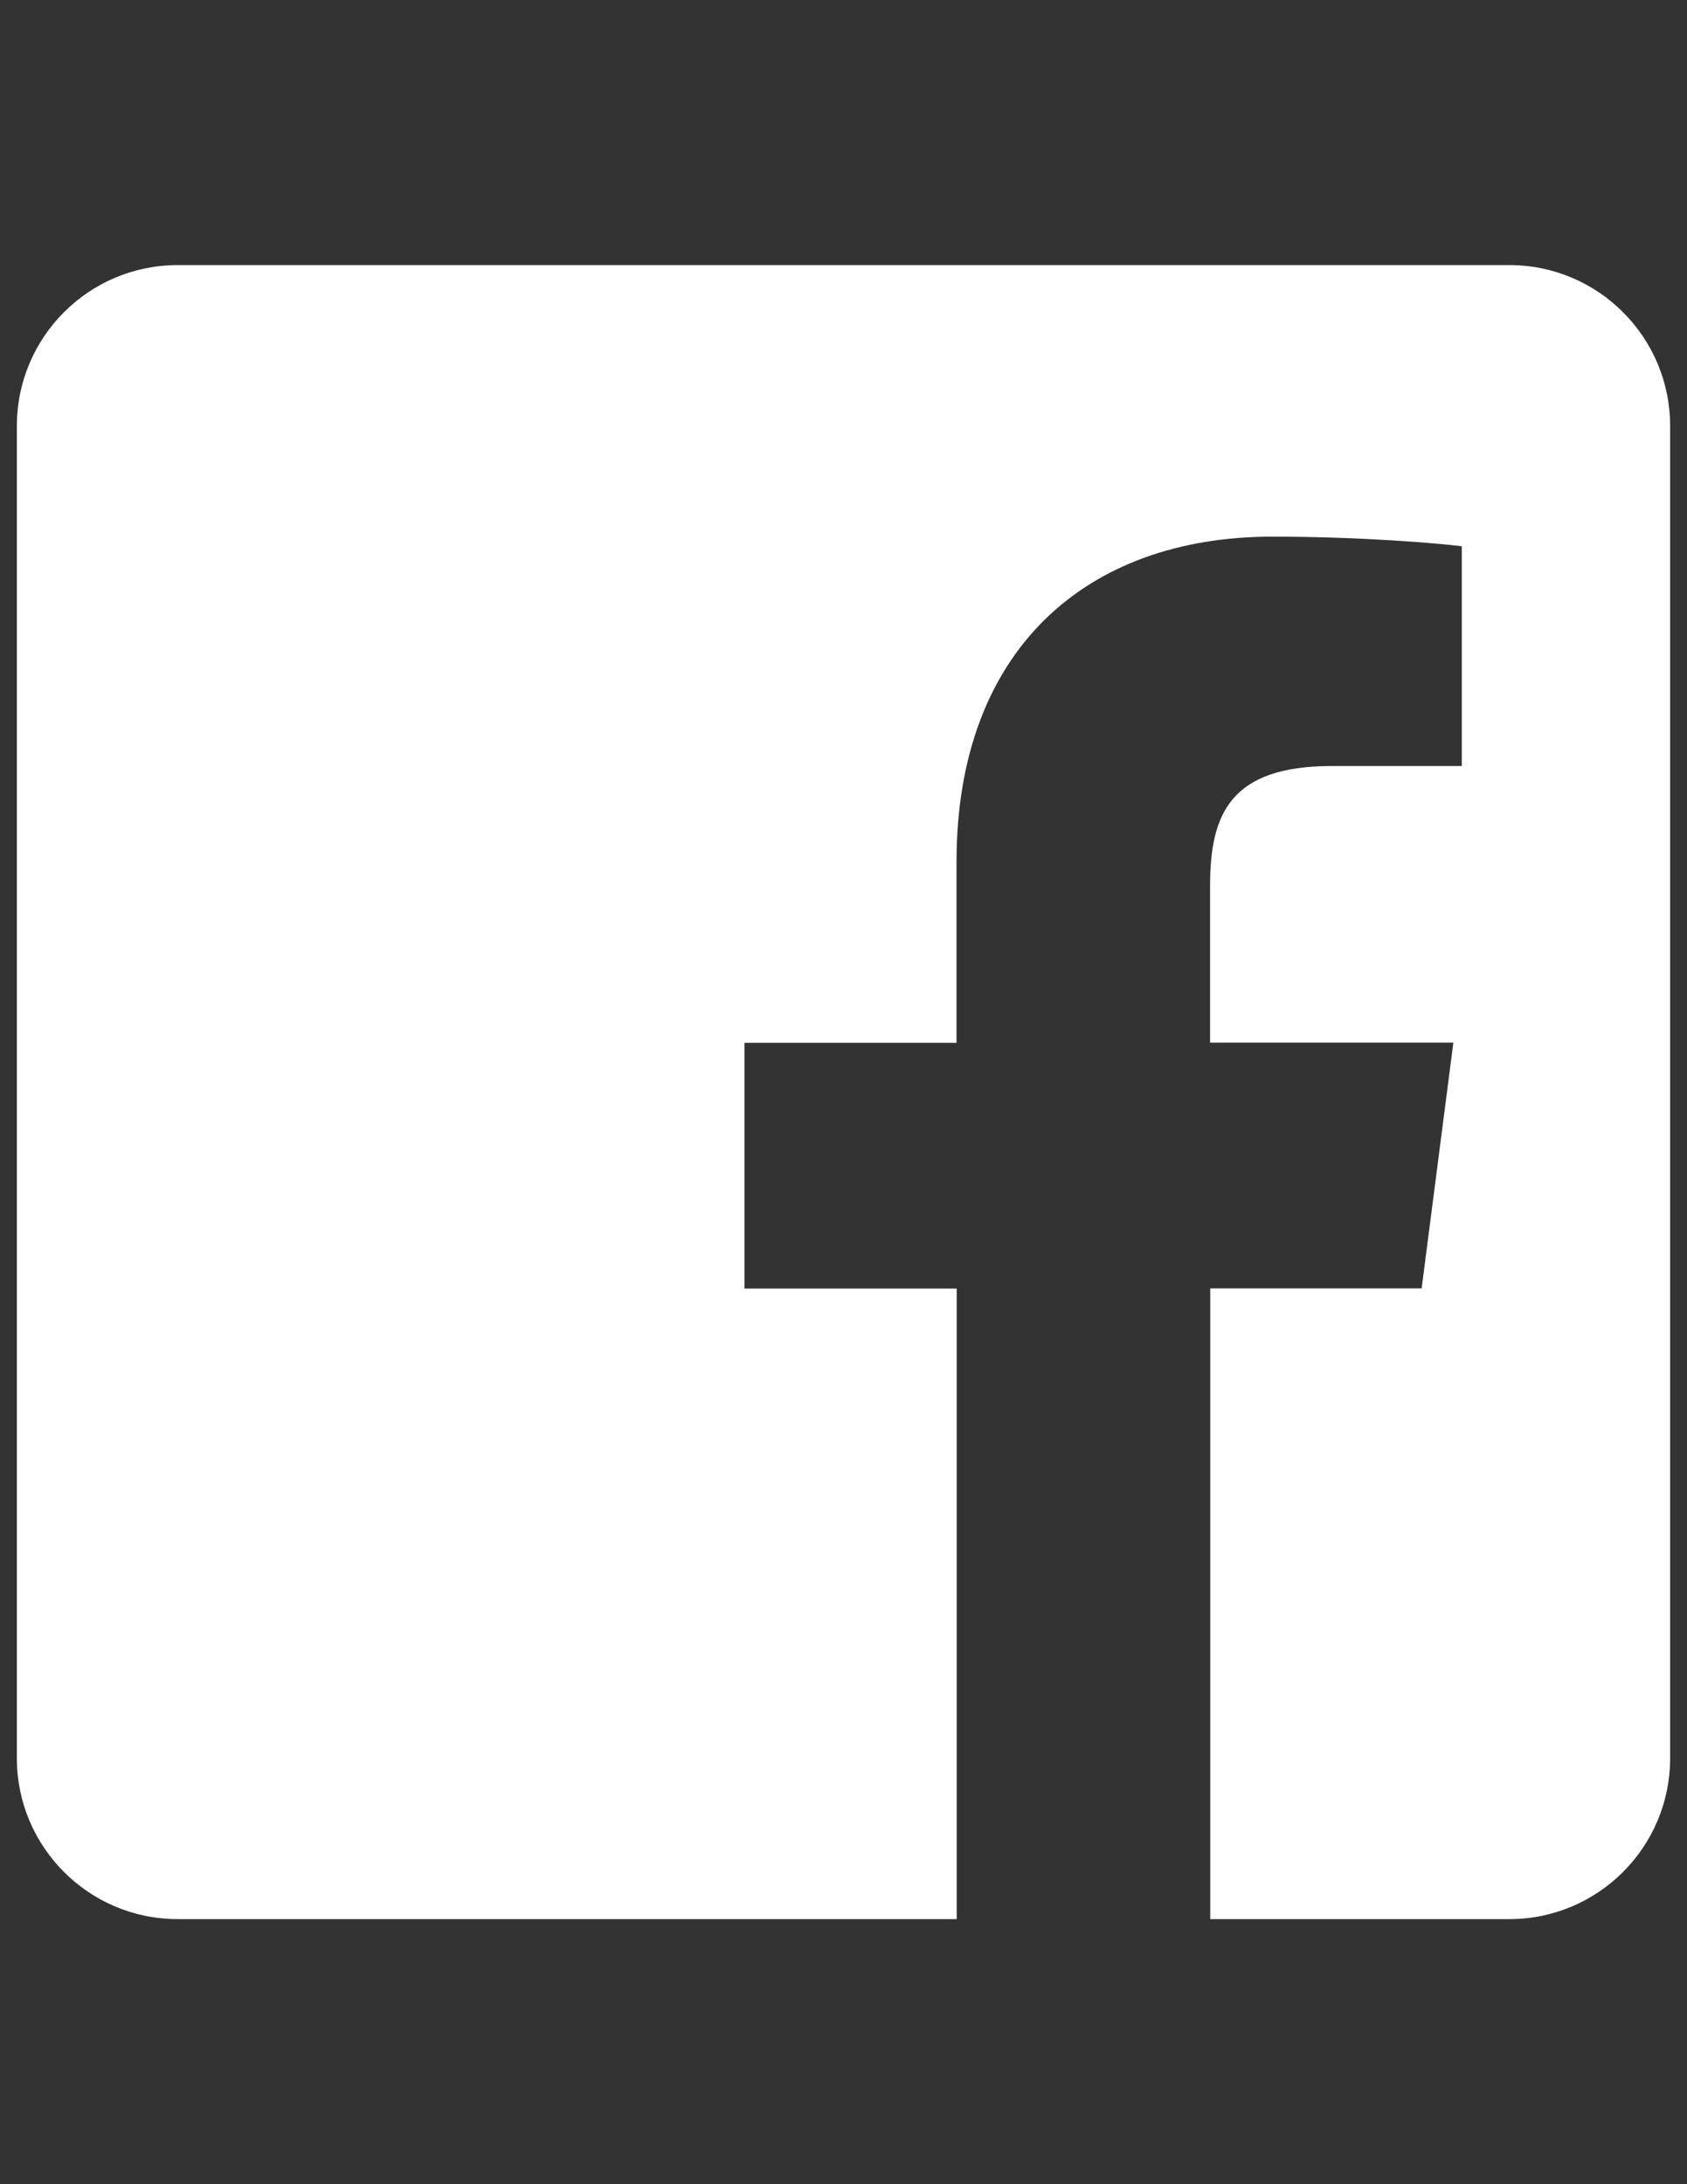
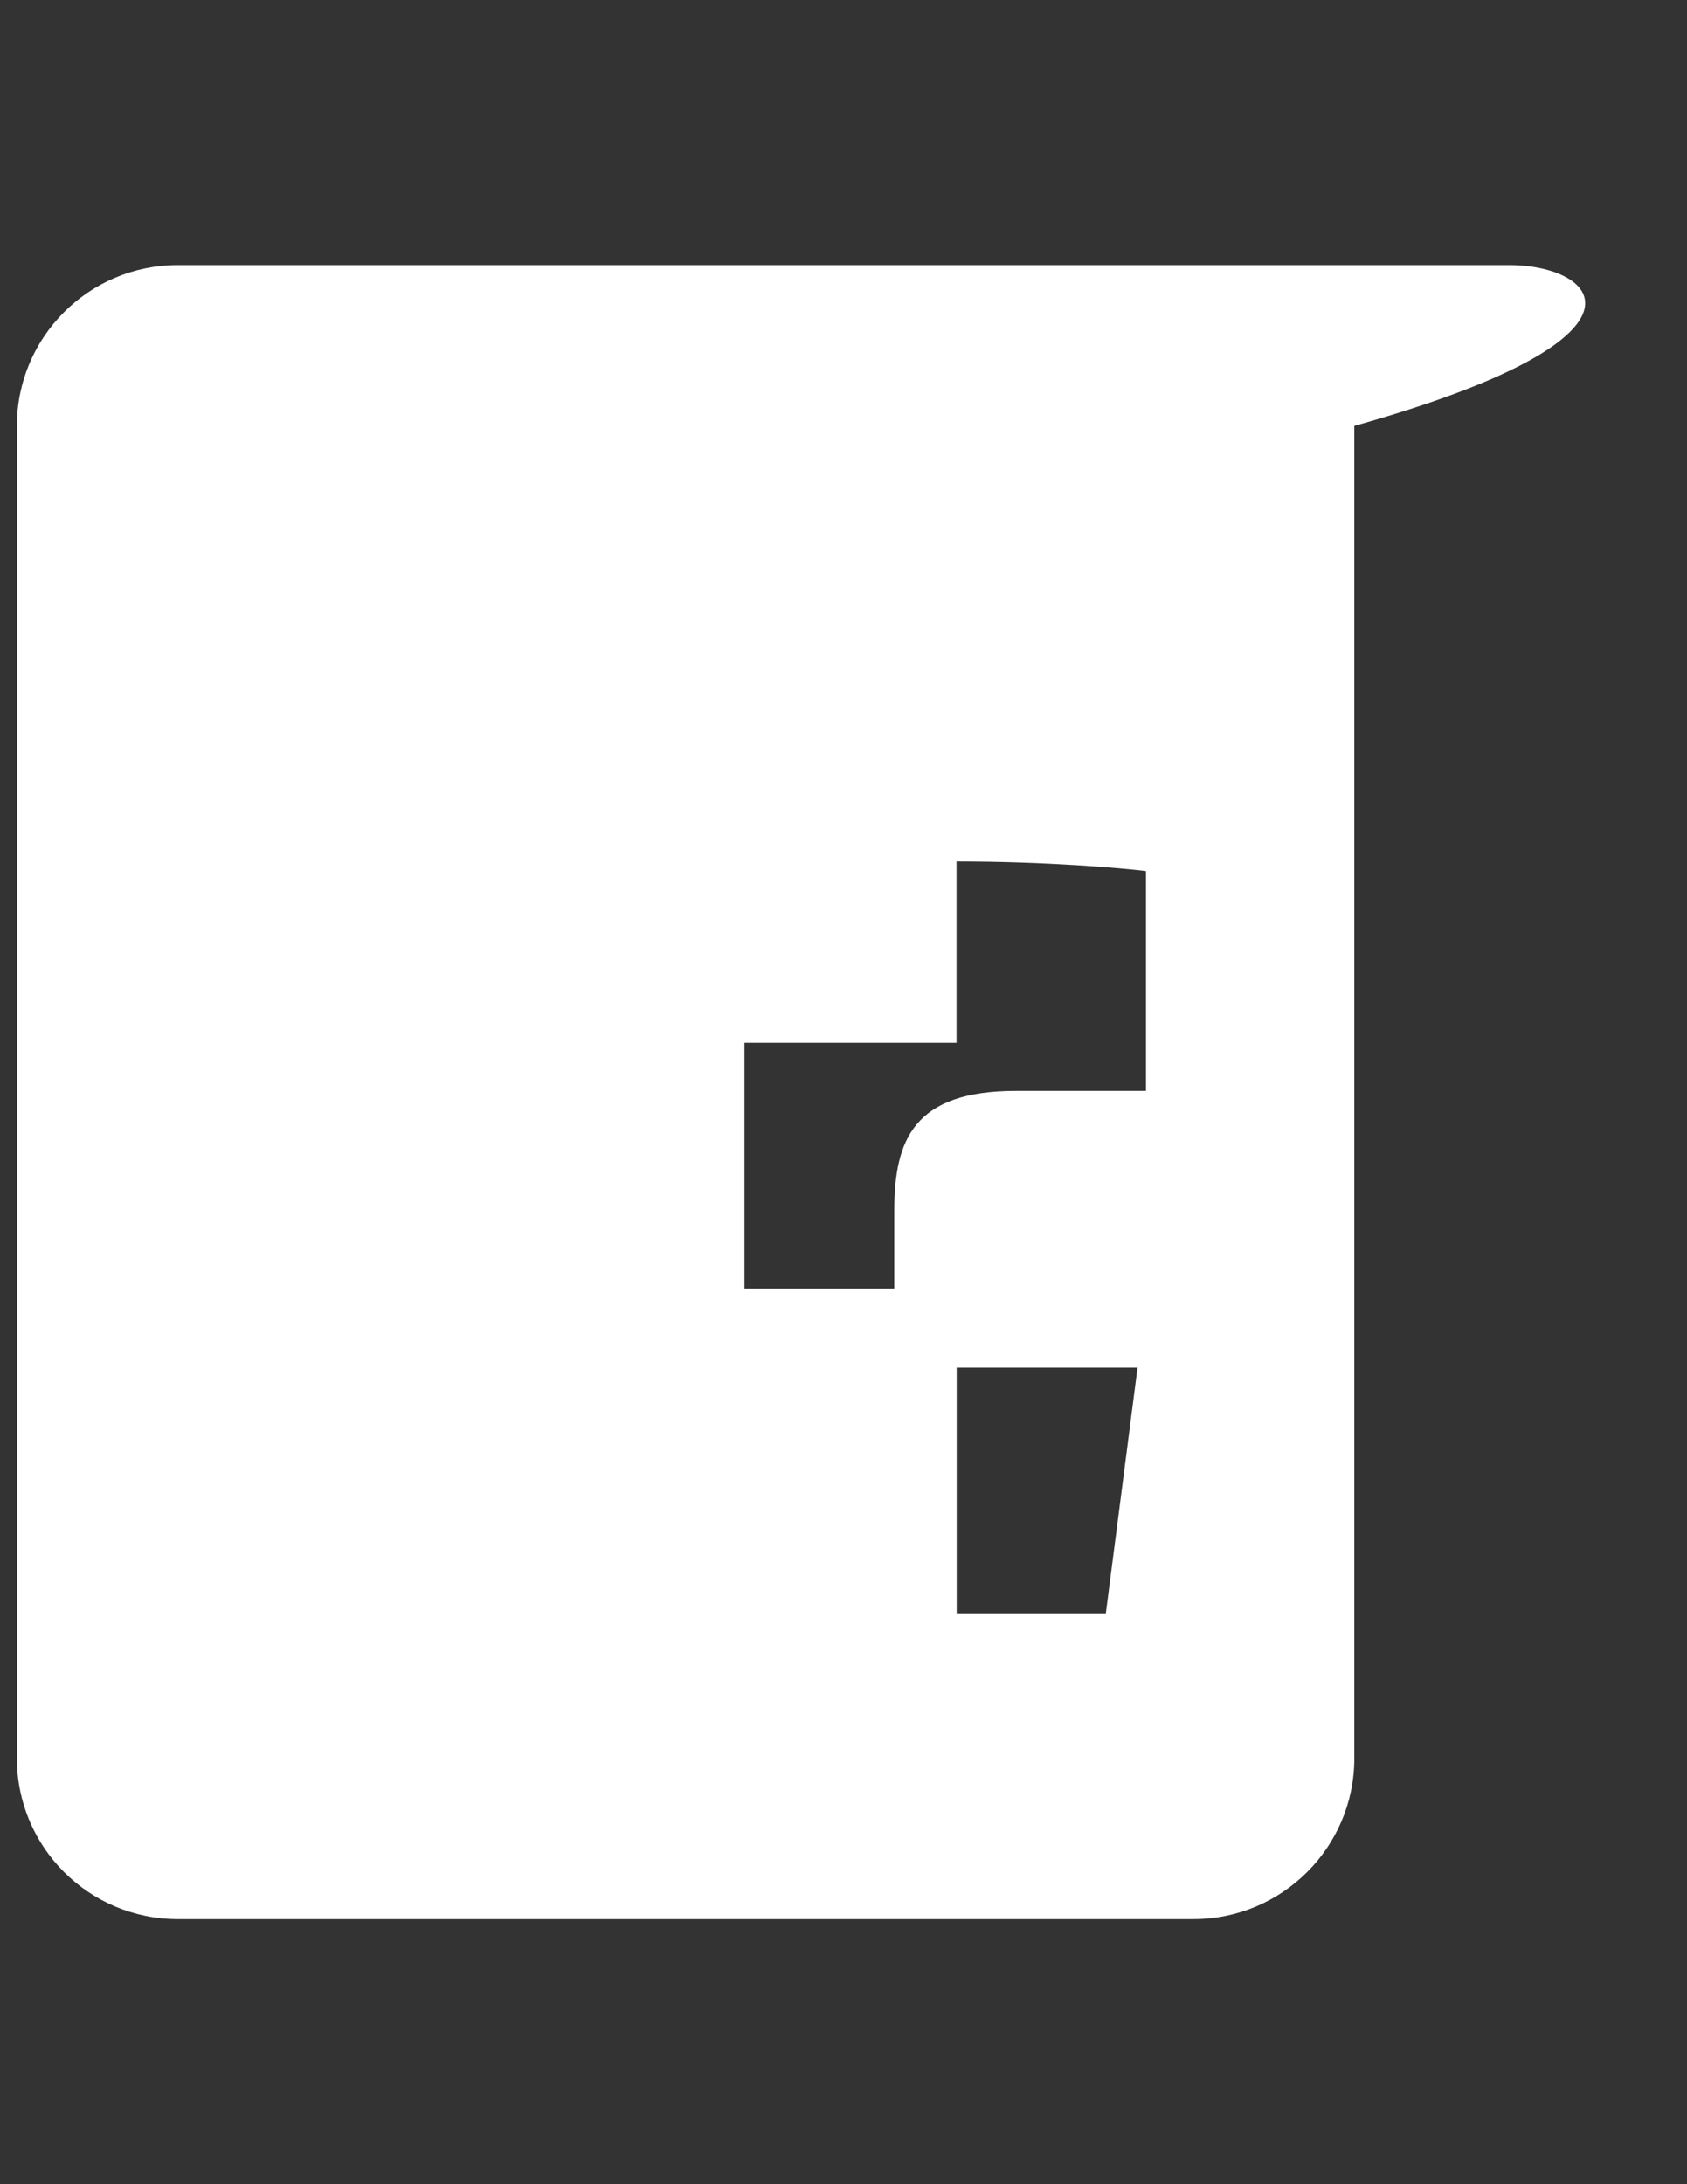
<svg xmlns="http://www.w3.org/2000/svg" version="1.1" id="Layer_1" x="0px" y="0px" width="612px" height="792px" viewBox="0 0 612 792" enable-background="new 0 0 612 792" xml:space="preserve">
  <rect x="0" y="0" width="612" height="792" fill="#333333" stroke="none" />
  <g>
-     <path fill="#FFFFFF" d="M547.556,96.12H64.444c-32.191,0-58.323,26.132-58.323,58.323v483.113   c0,32.191,26.132,58.323,58.323,58.323h282.621V467.236h-76.989v-89.107h76.929v-65.729c0-76.255,46.573-117.81,114.566-117.81   c32.619,0,60.588,2.448,68.728,3.488v79.683h-47.124c-36.965,0-44.187,17.564-44.187,43.391v56.916h88.25l-11.505,89.107h-76.685   V695.88h108.508c32.191,0,58.324-26.132,58.324-58.323V154.443C605.88,122.252,579.747,96.12,547.556,96.12z" />
+     <path fill="#FFFFFF" d="M547.556,96.12H64.444c-32.191,0-58.323,26.132-58.323,58.323v483.113   c0,32.191,26.132,58.323,58.323,58.323h282.621V467.236h-76.989v-89.107h76.929v-65.729c32.619,0,60.588,2.448,68.728,3.488v79.683h-47.124c-36.965,0-44.187,17.564-44.187,43.391v56.916h88.25l-11.505,89.107h-76.685   V695.88h108.508c32.191,0,58.324-26.132,58.324-58.323V154.443C605.88,122.252,579.747,96.12,547.556,96.12z" />
  </g>
</svg>